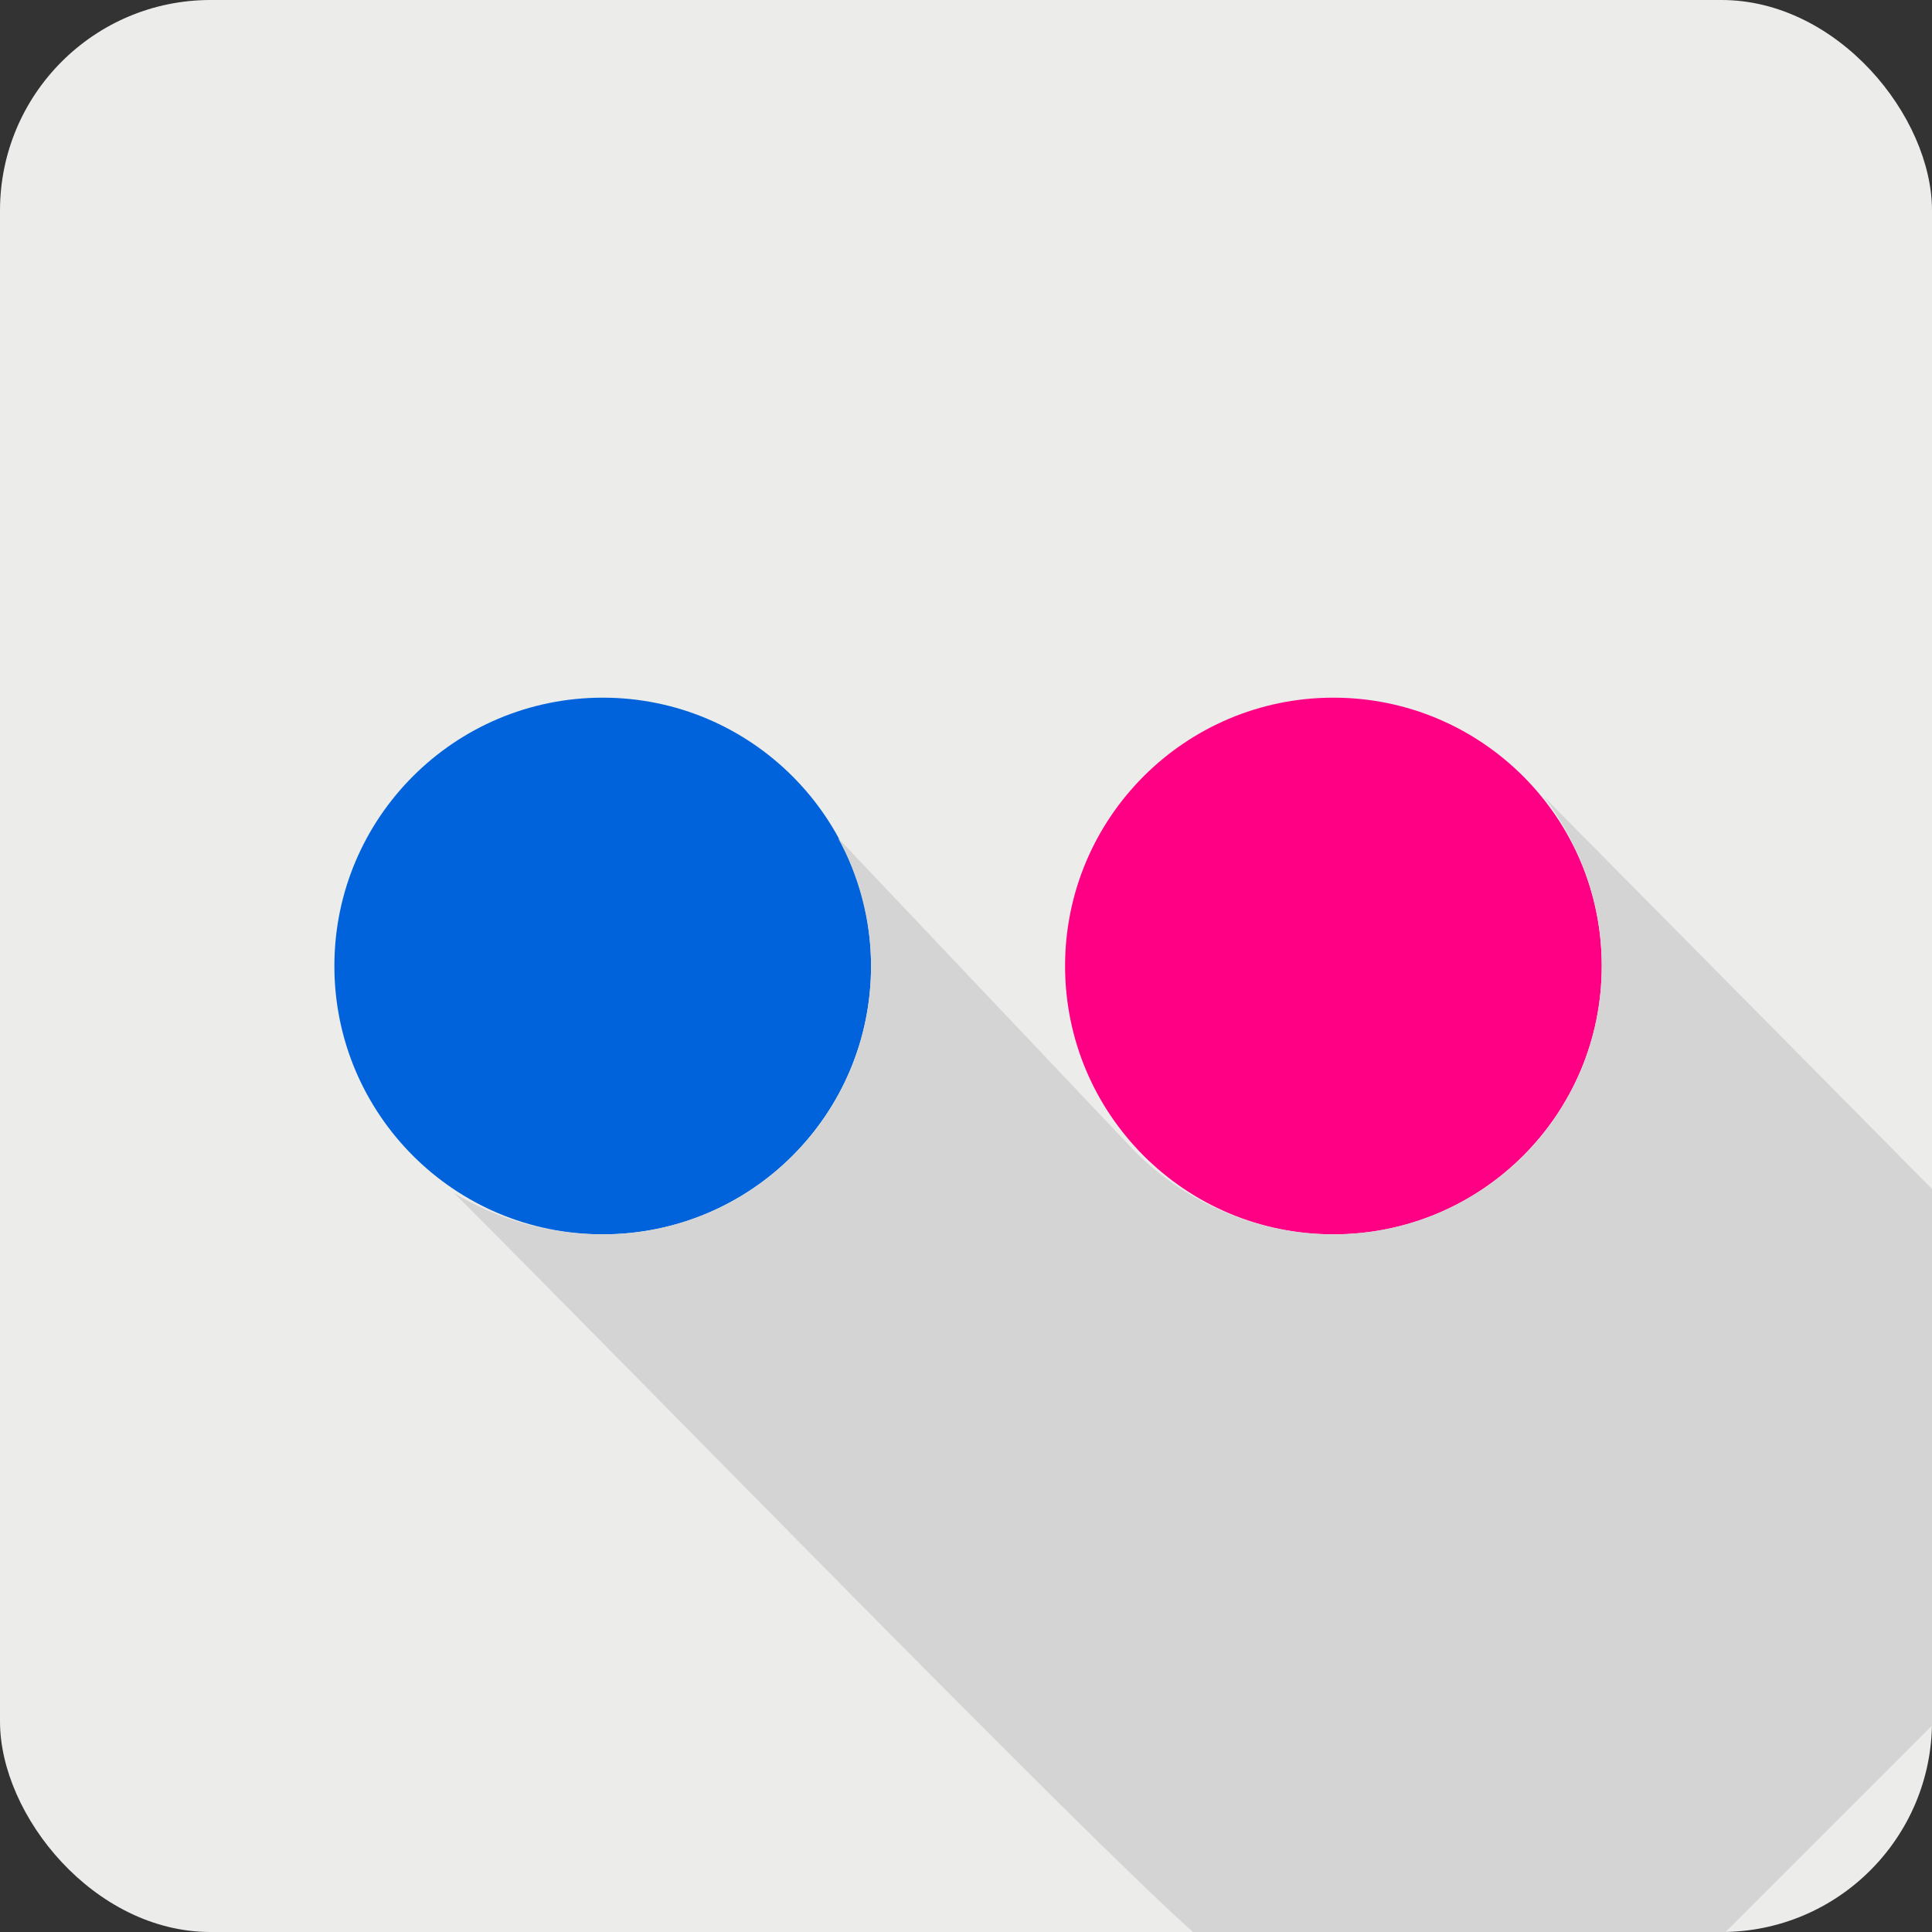
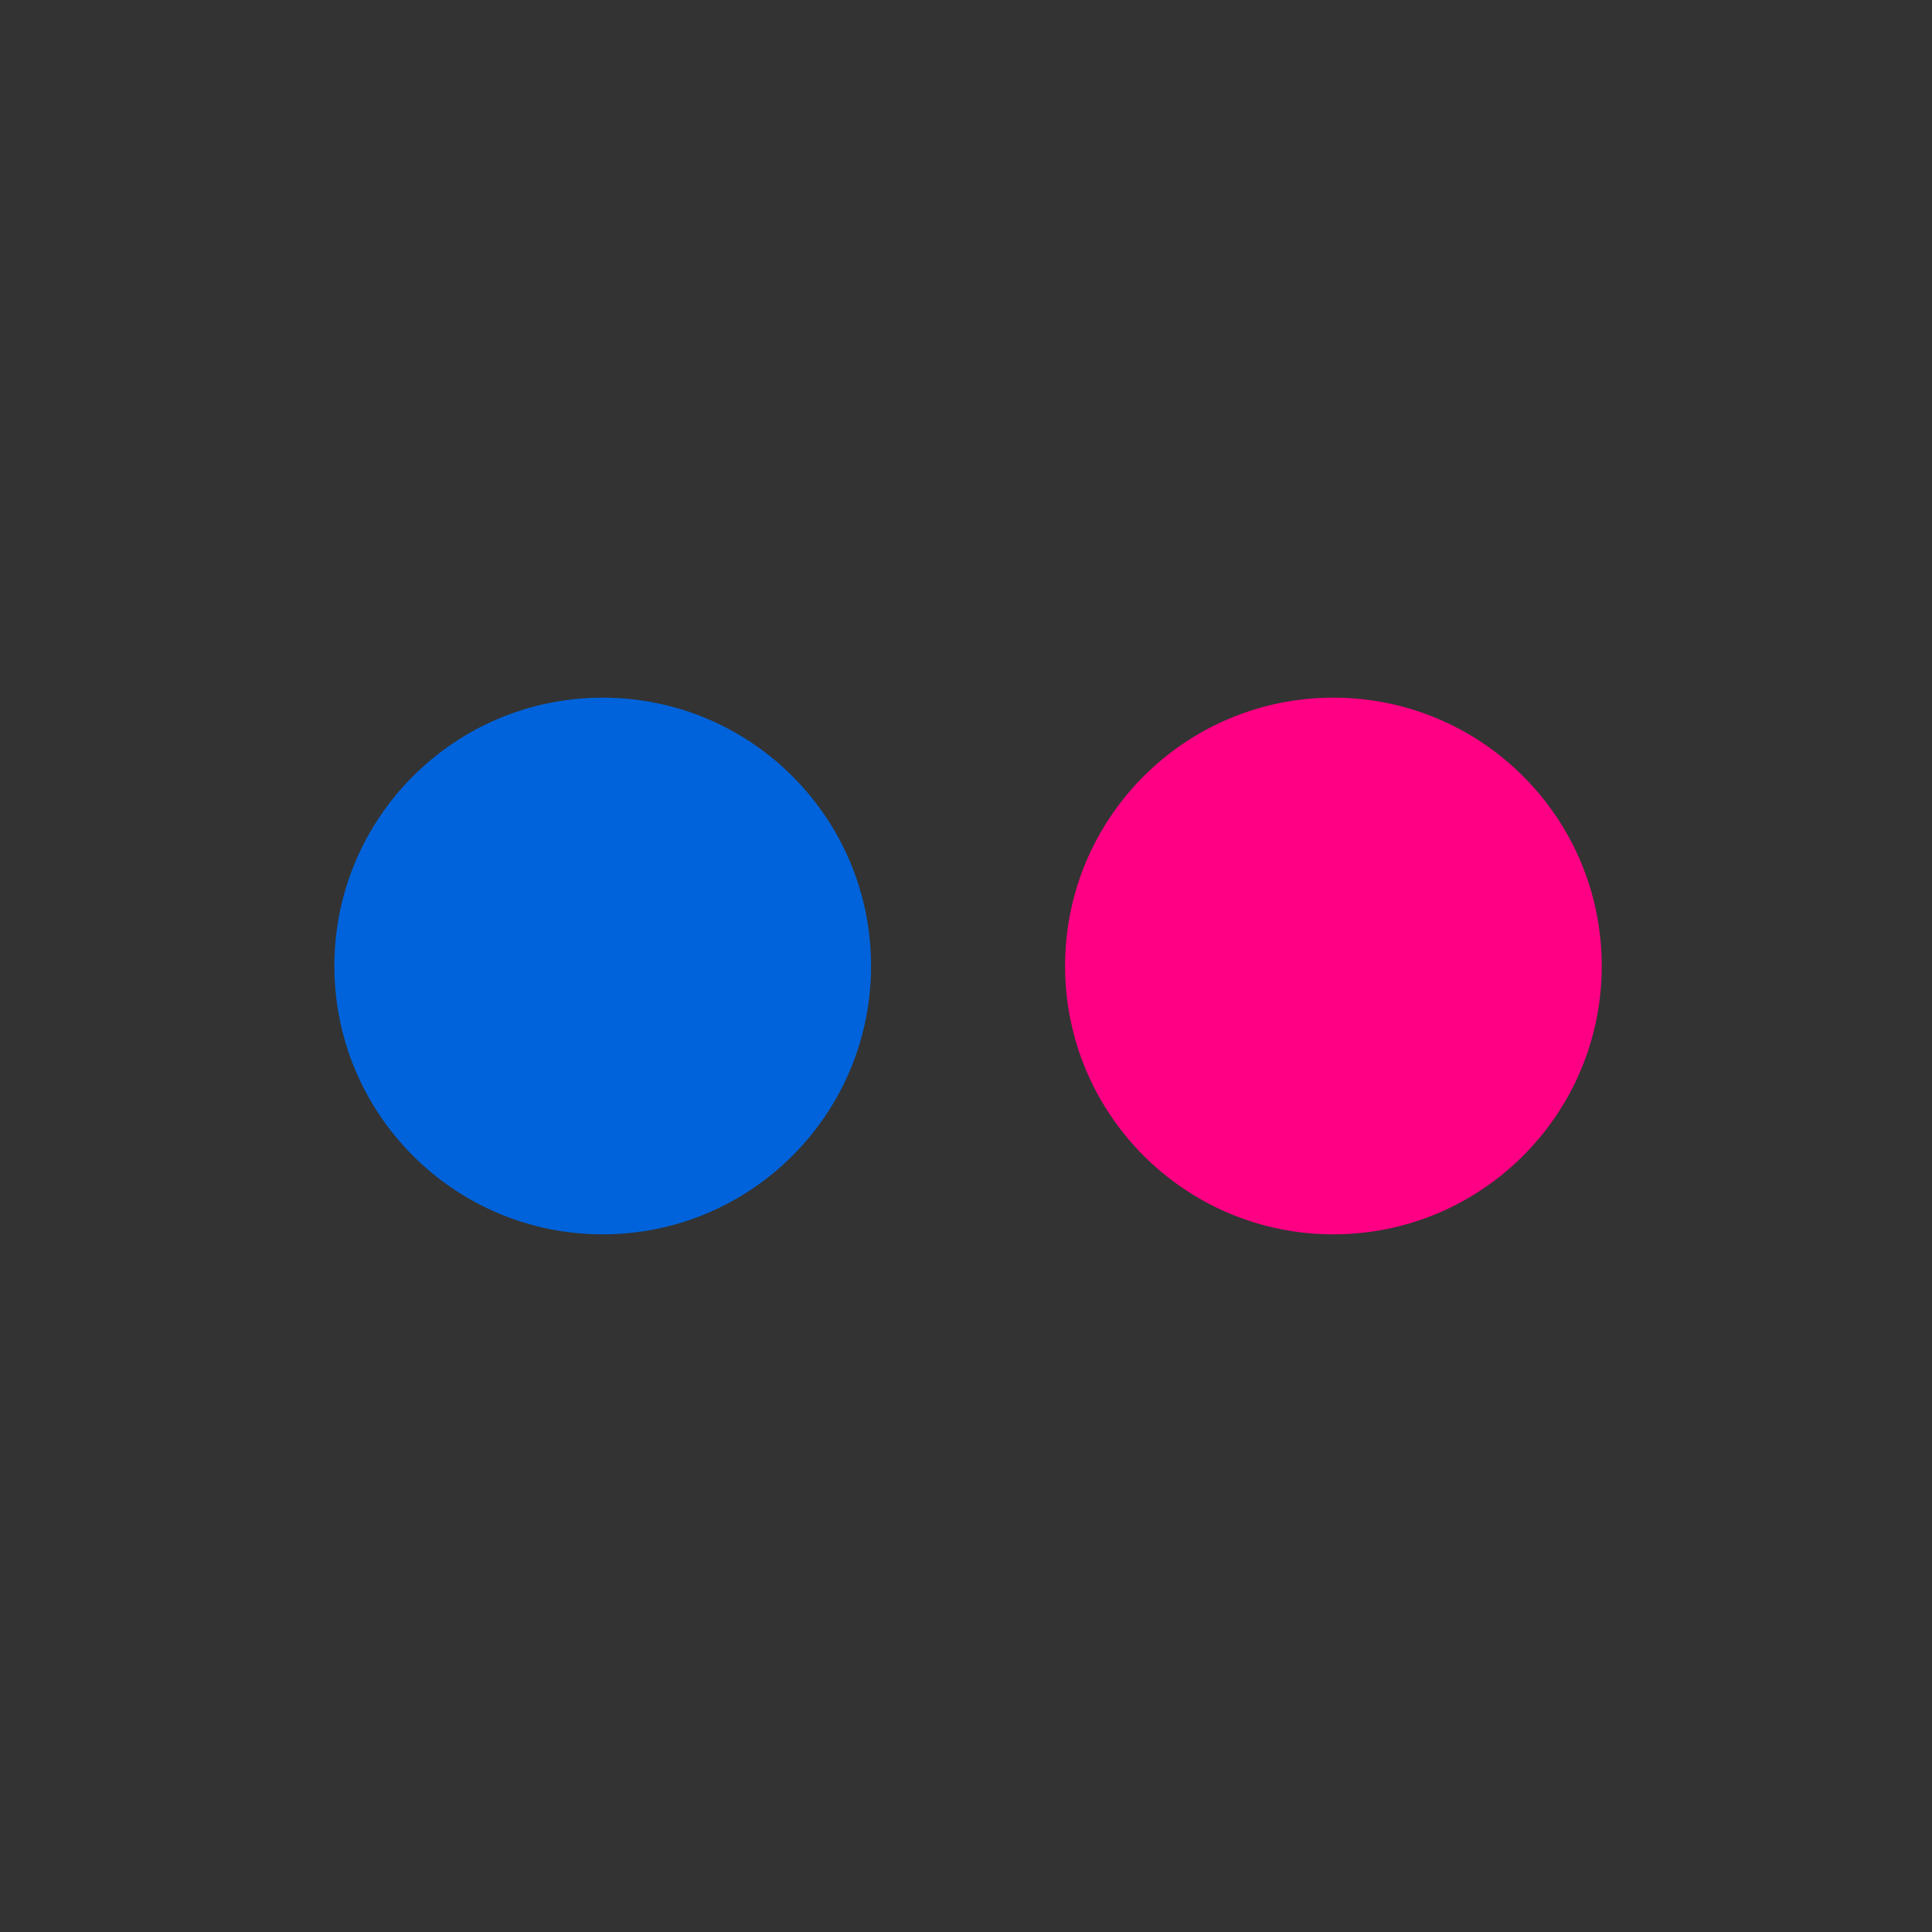
<svg xmlns="http://www.w3.org/2000/svg" height="43.349mm" style="shape-rendering:geometricPrecision; text-rendering:geometricPrecision; image-rendering:optimizeQuality; fill-rule:evenodd; clip-rule:evenodd" version="1.1" viewBox="0 0 468 468" width="43.349mm" xml:space="preserve">
  <rect x="0" y="0" width="468" height="468" fill="#333333" stroke="none" />
  <defs>
    <style type="text/css">
   
    .fil1 {fill:#0063DB}
    .fil3 {fill:#D4D4D4}
    .fil0 {fill:#ECECEB}
    .fil2 {fill:#FF0084}
   
  </style>
  </defs>
  <g id="Layer_x0020_1">
    <g id="_444244616">
-       <rect class="fil0" height="468" rx="51" ry="51" width="468" />
      <g>
        <circle class="fil1" cx="146" cy="234" r="65" />
        <circle class="fil2" cx="323" cy="234" r="65" />
      </g>
-       <path class="fil3" d="M275 279l-72 -76c5,9 8,20 8,31 0,36 -29,65 -65,65 -14,0 -26,-4 -36,-10 45,45 154,157 179,179l129 0 50 -50 0 -130 -94 -95c9,12 14,26 14,41 0,36 -29,65 -65,65 -19,0 -36,-8 -48,-20z" />
    </g>
  </g>
</svg>